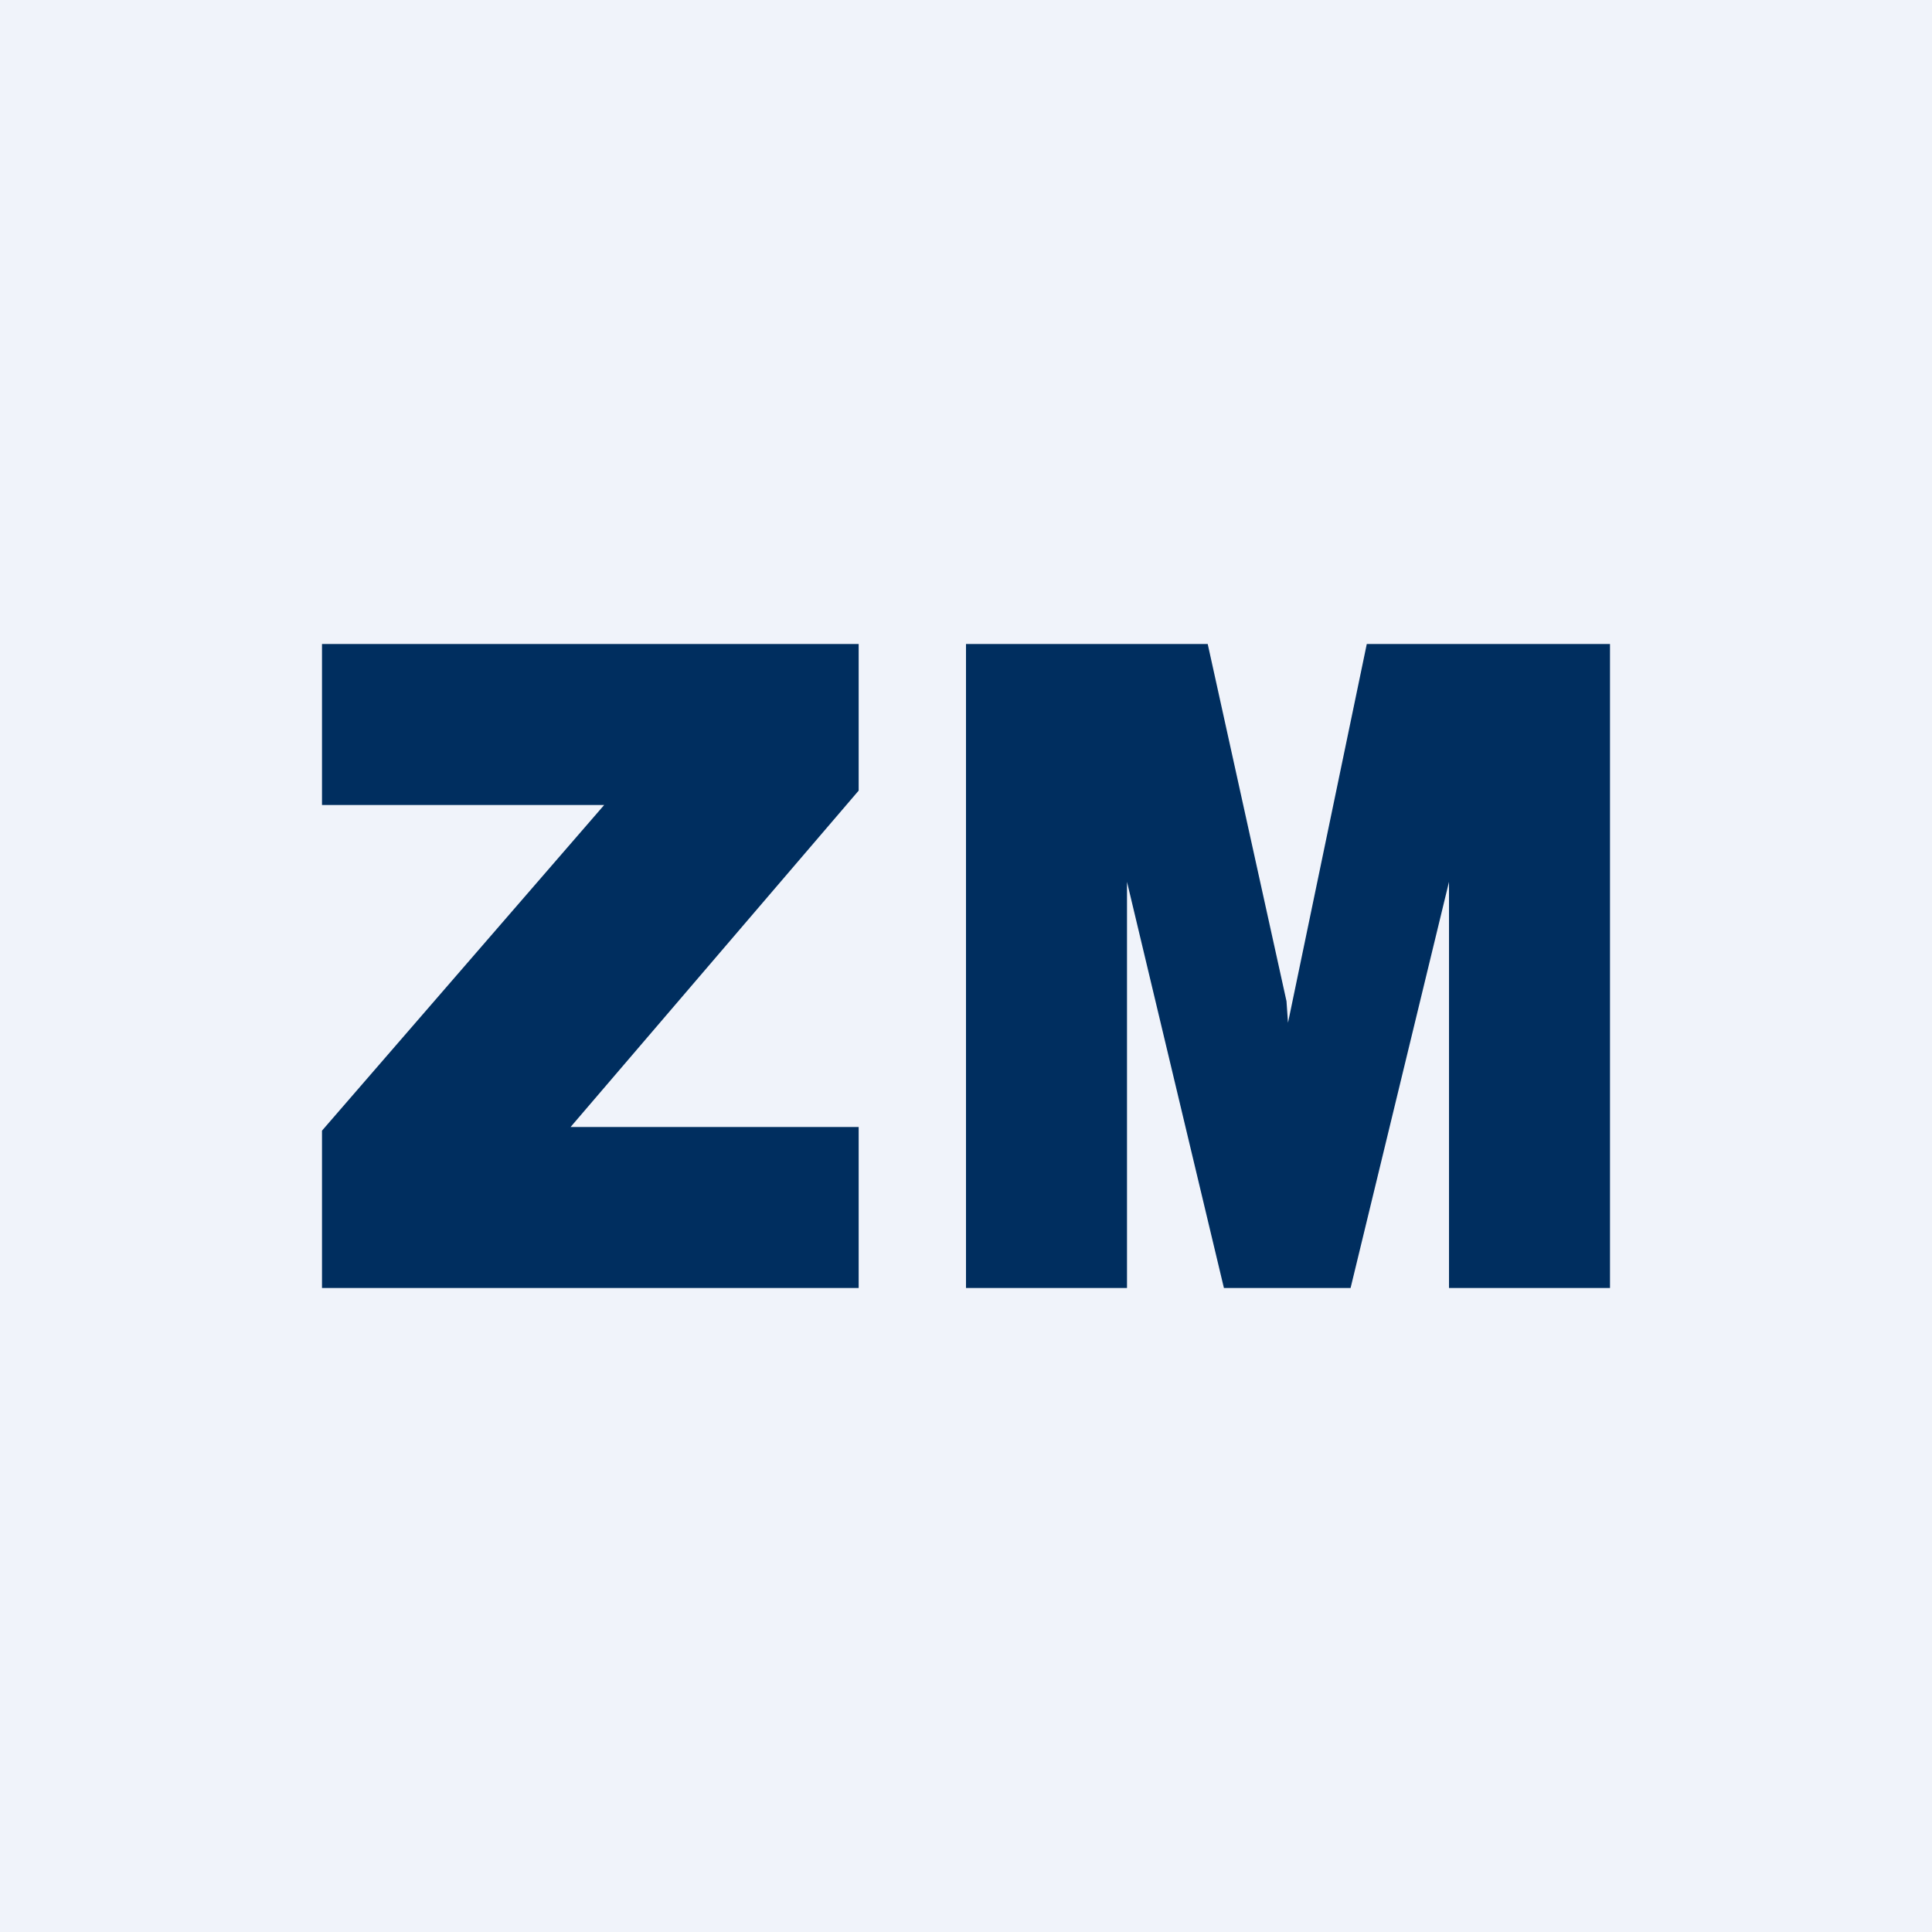
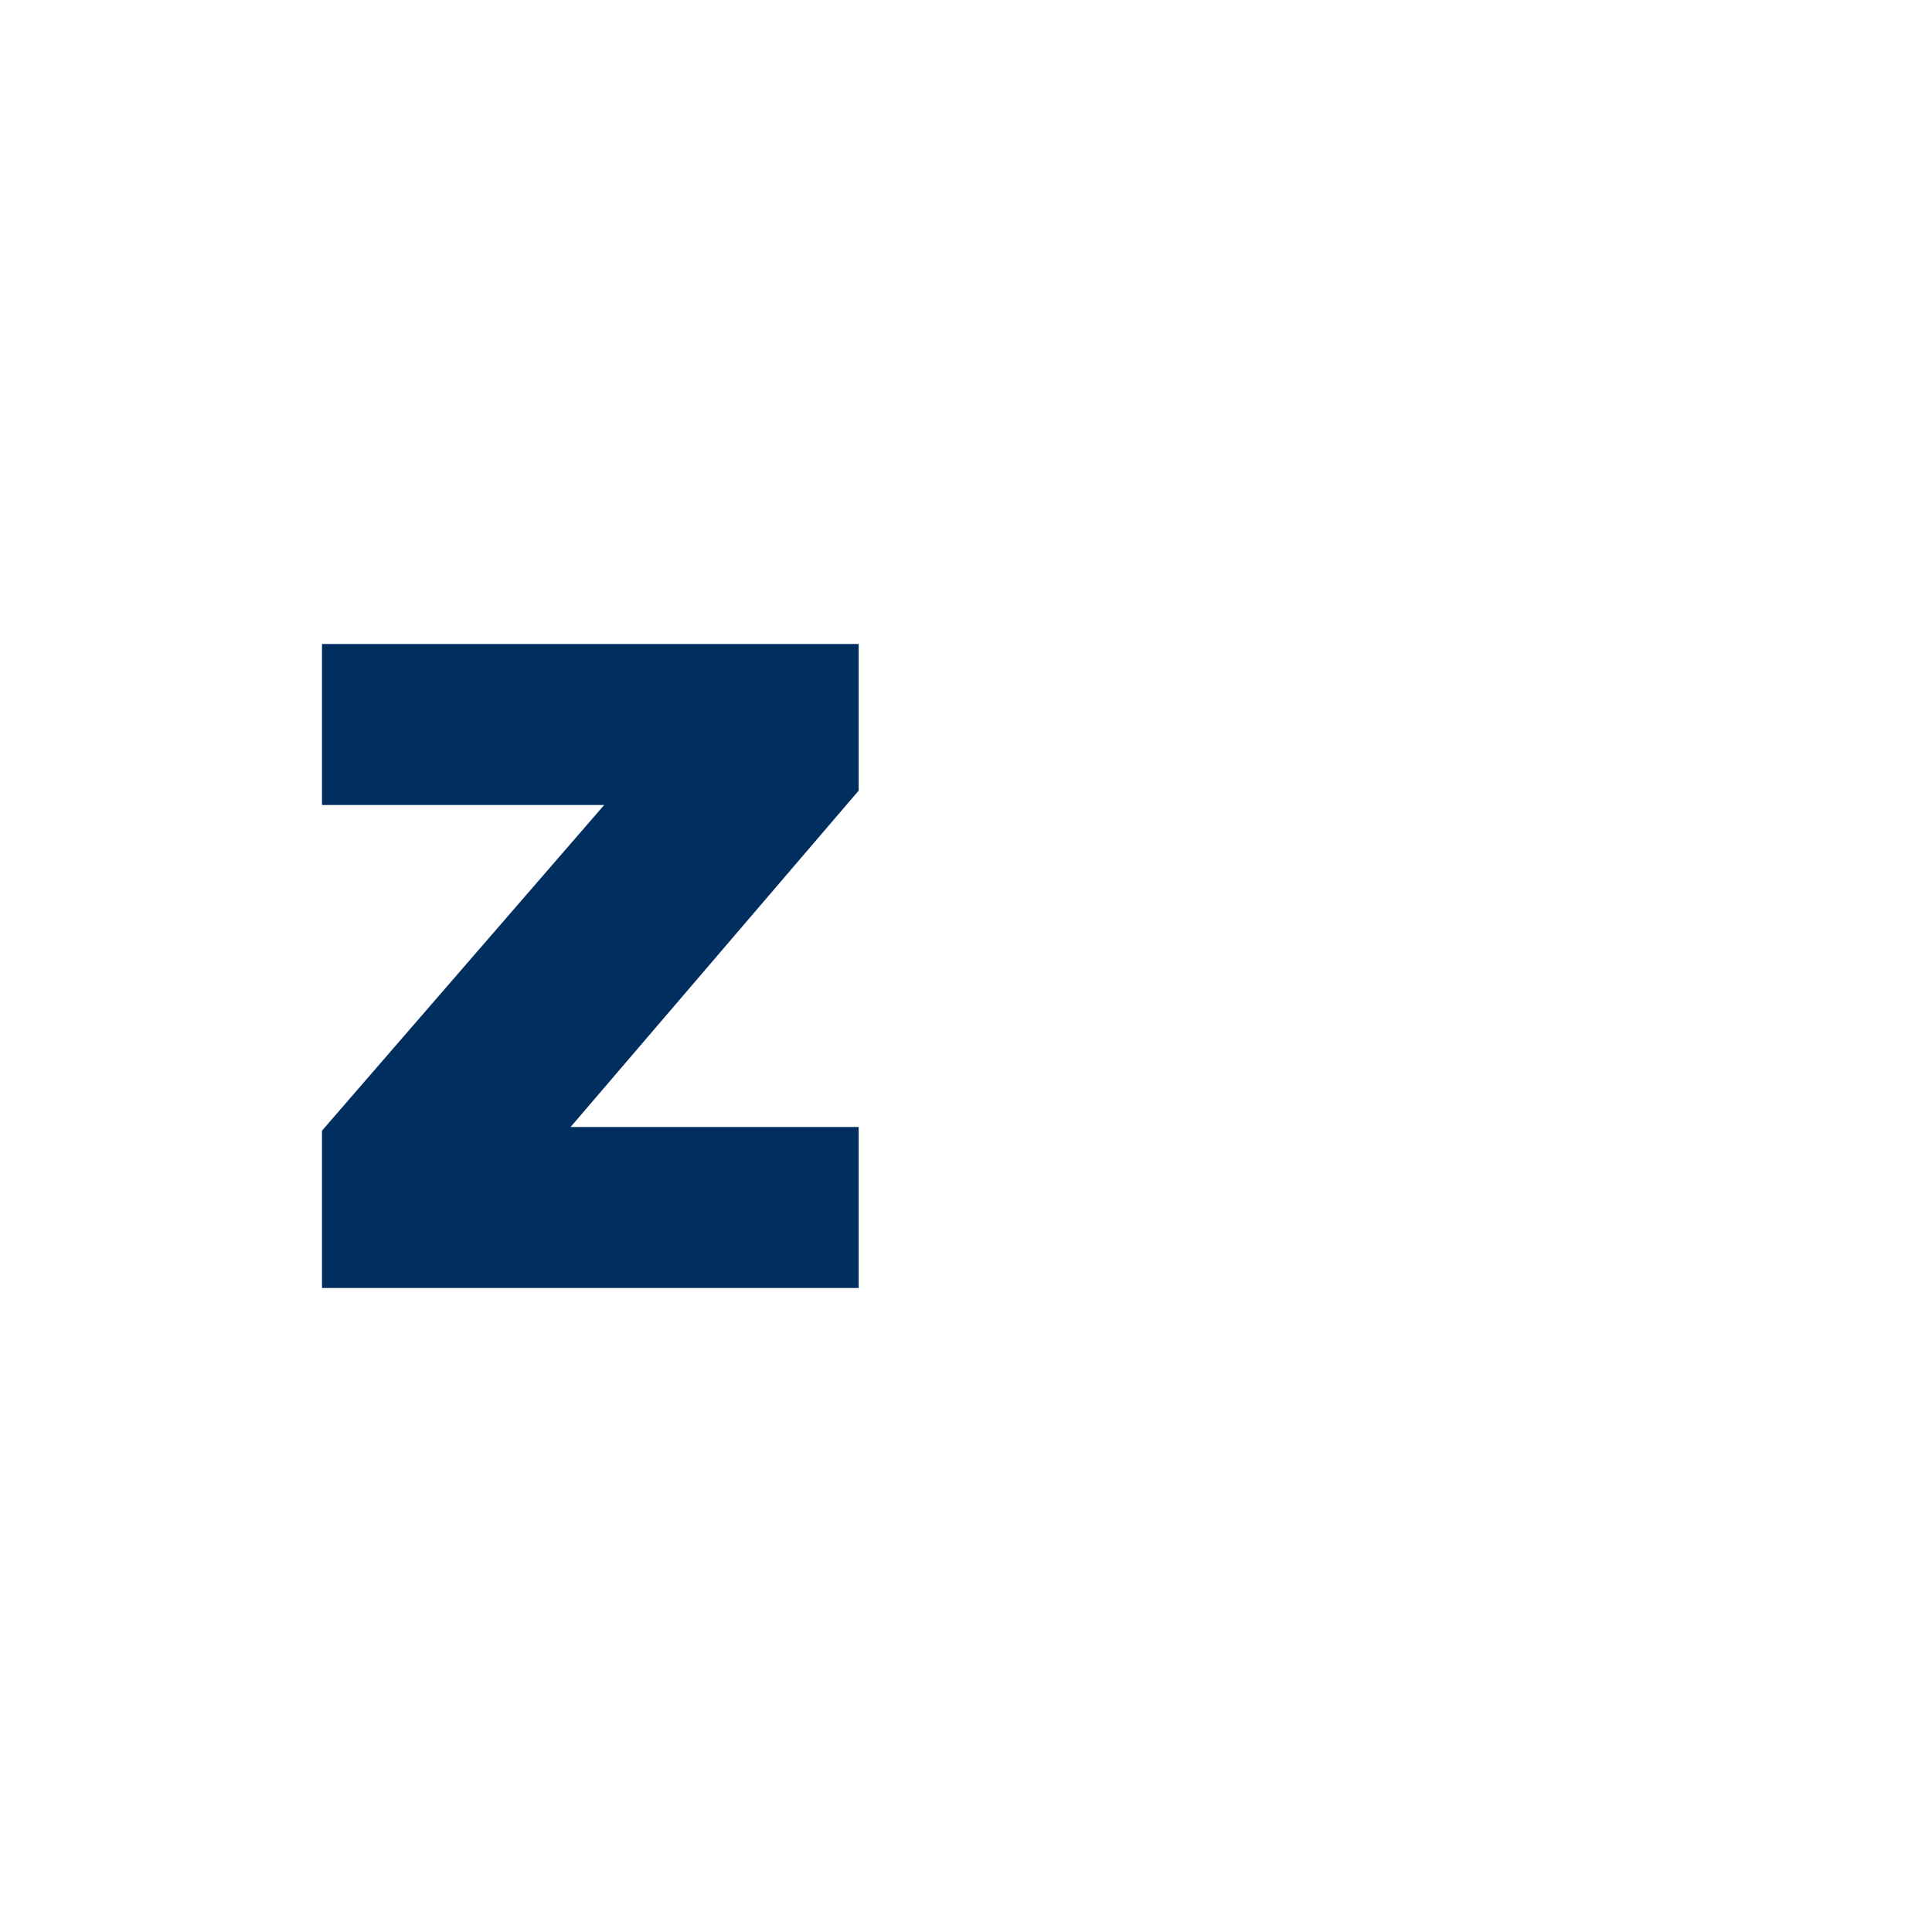
<svg xmlns="http://www.w3.org/2000/svg" width="18" height="18" viewBox="0 0 18 18" fill="none">
-   <rect width="18" height="18" fill="#F0F3FA" />
  <path d="M3 10.534L5.629 7.5H3V6H8V7.366L5.316 10.5H8V12H3V10.534Z" fill="#002E5F" />
-   <path d="M9 6H11.252L11.986 9.328L12 9.529L12.734 6H15V12H13.5V8.216L12.583 12H11.403L10.5 8.216V12H9V6Z" fill="#002E5F" />
</svg>